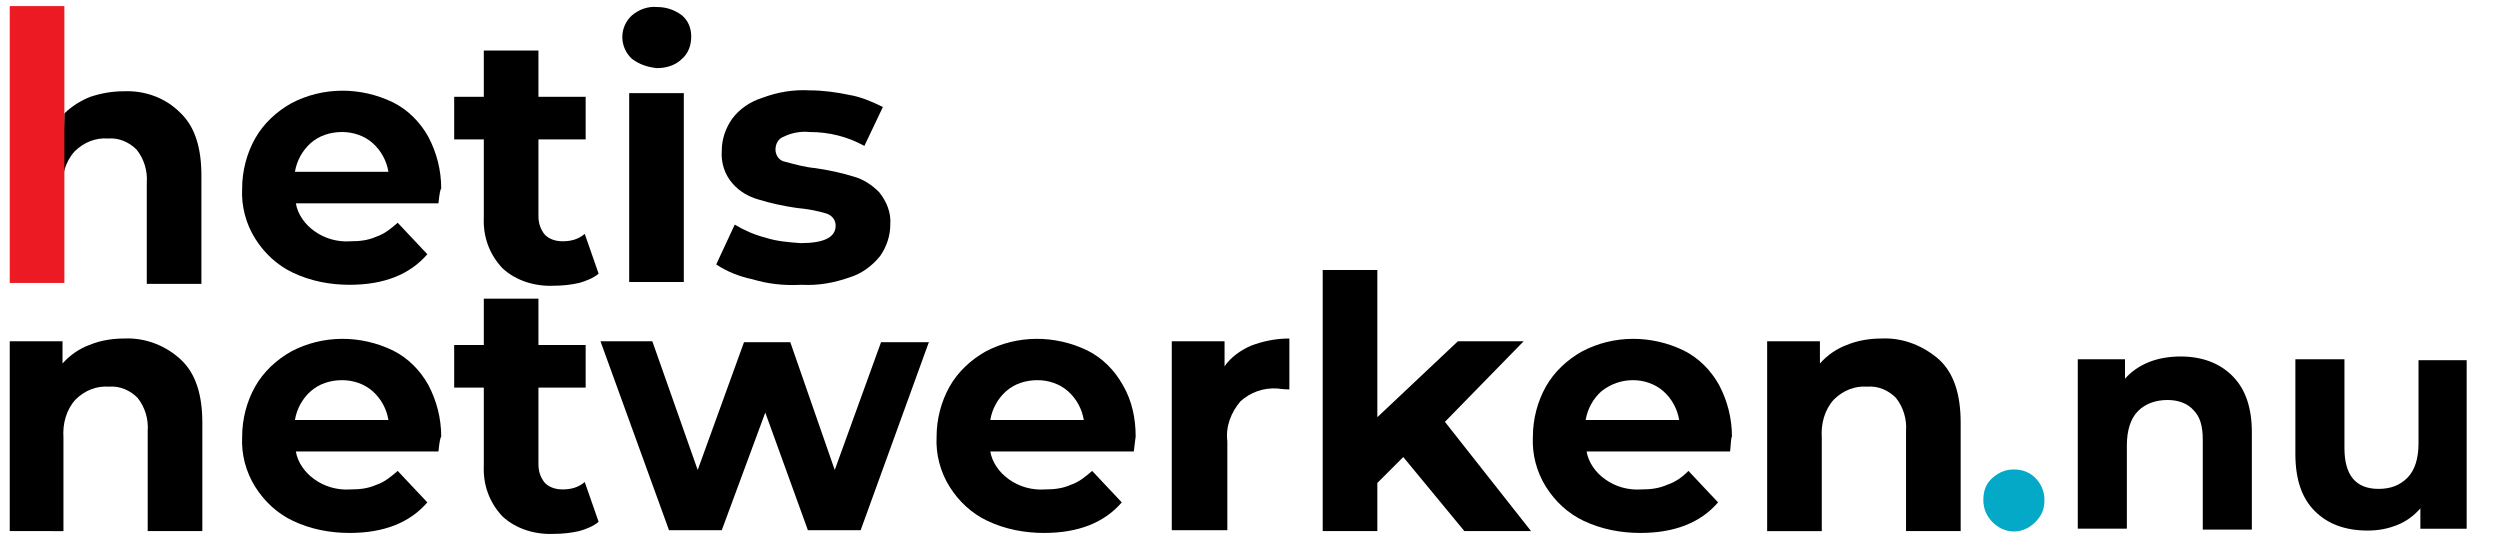
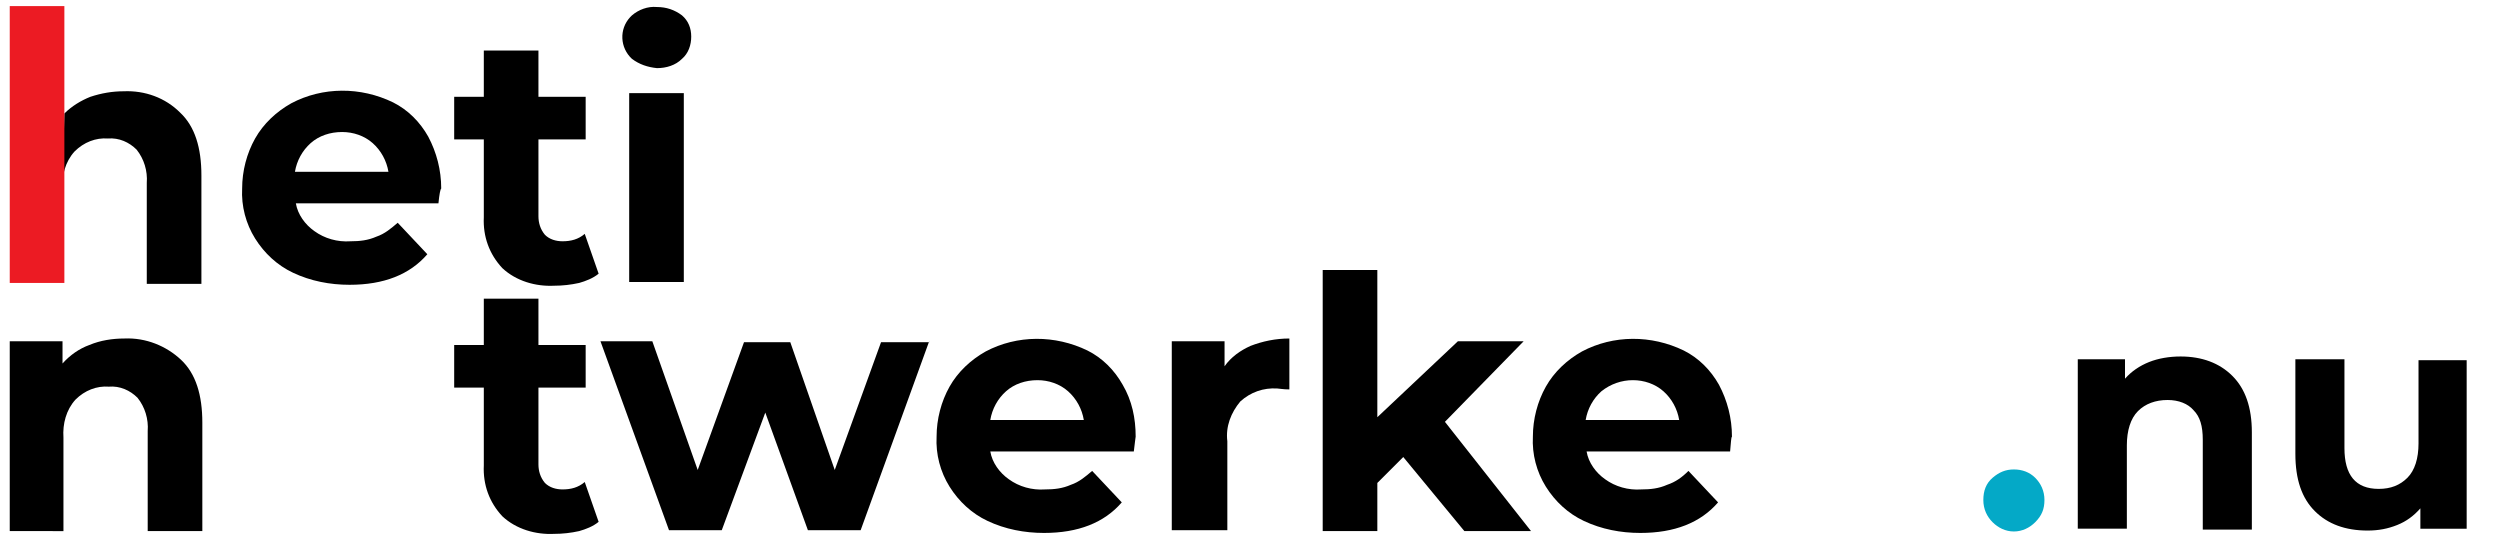
<svg xmlns="http://www.w3.org/2000/svg" version="1.1" id="Layer_1" x="0px" y="0px" viewBox="0 0 270 59" style="enable-background:new 0 0 270 59;" xml:space="preserve">
  <style type="text/css">
	.st0{fill:none;}
	.st1{fill:#EC1B23;}
	.st2{enable-background:new    ;}
	.st3{fill:#04A9C7;}
</style>
  <g id="Group_143" transform="translate(-95.633 -100.484)">
    <g id="Group_114" transform="translate(93.185 66.242)">
      <g id="hetis_netwerken">
        <g id="Group_134">
          <path id="Path_47" d="M9.4,46.5c0.8-0.8,1.8-1.4,2.8-1.8c1.2-0.4,2.4-0.6,3.6-0.6c2.3-0.1,4.5,0.7,6.1,2.3      c1.6,1.5,2.3,3.8,2.3,6.8v11.7h-5.9V54c0.1-1.3-0.3-2.6-1.1-3.6c-0.8-0.8-1.9-1.3-3.1-1.2c-1.3-0.1-2.6,0.4-3.6,1.4      c-1,1.1-1.4,2.6-1.3,4.1" />
          <path id="Path_48" d="M49.8,56.2H34.4c0.2,1.2,1,2.3,2,3c1.1,0.8,2.5,1.2,3.9,1.1c1,0,1.9-0.1,2.8-0.5c0.9-0.3,1.6-0.9,2.3-1.5      l3.2,3.4c-1.9,2.2-4.7,3.3-8.4,3.3c-2.1,0-4.2-0.4-6.1-1.3c-1.7-0.8-3.1-2.1-4.1-3.7c-1-1.6-1.5-3.5-1.4-5.4      c0-1.9,0.5-3.8,1.4-5.4c0.9-1.6,2.3-2.9,3.9-3.8c3.4-1.8,7.5-1.8,11-0.1c1.6,0.8,2.9,2.1,3.8,3.7c0.9,1.7,1.4,3.6,1.4,5.6      C50,54.7,49.9,55.2,49.8,56.2z M36,49.7c-0.9,0.8-1.5,1.9-1.7,3.1h10.1c-0.2-1.2-0.8-2.3-1.7-3.1c-0.9-0.8-2.1-1.2-3.3-1.2      C38.1,48.5,36.9,48.9,36,49.7z" />
          <path id="Path_49" d="M67.1,63.8c-0.6,0.5-1.4,0.8-2.1,1c-0.9,0.2-1.8,0.3-2.7,0.3c-2,0.1-4.1-0.5-5.6-1.9      c-1.4-1.5-2.1-3.4-2-5.5v-8.4h-3.2v-4.6h3.2v-5h5.9v5h5.1v4.6h-5.1v8.3c0,0.7,0.2,1.4,0.7,2c0.5,0.5,1.2,0.7,1.9,0.7      c0.9,0,1.7-0.2,2.4-0.8L67.1,63.8z" />
          <path id="Path_50" d="M70.7,40.6c-1.3-1.2-1.4-3.2-0.2-4.5c0.1-0.1,0.1-0.1,0.2-0.2c0.7-0.6,1.7-1,2.7-0.9c1,0,1.9,0.3,2.7,0.9      c0.7,0.6,1,1.4,1,2.3c0,0.9-0.3,1.8-1,2.4c-0.7,0.7-1.7,1-2.7,1C72.4,41.5,71.5,41.2,70.7,40.6z M70.4,44.3h5.9v20.4h-5.9V44.3z      " />
-           <path id="Path_51" d="M83.7,64.4c-1.4-0.3-2.7-0.8-3.9-1.6l2-4.3c1,0.6,2.1,1.1,3.3,1.4c1.2,0.4,2.5,0.5,3.8,0.6      c2.5,0,3.8-0.6,3.8-1.9c0-0.6-0.4-1.1-1-1.3c-1-0.3-2.1-0.5-3.2-0.6c-1.4-0.2-2.8-0.5-4.1-0.9c-1.1-0.3-2.1-0.9-2.8-1.7      c-0.9-1-1.3-2.3-1.2-3.6c0-1.2,0.4-2.4,1.1-3.4c0.8-1.1,2-1.9,3.3-2.3c1.6-0.6,3.3-0.9,5.1-0.8c1.4,0,2.9,0.2,4.3,0.5      c1.2,0.2,2.4,0.7,3.6,1.3l-2,4.2c-1.8-1-3.8-1.5-5.9-1.5c-1-0.1-2,0.1-2.8,0.5c-0.6,0.2-0.9,0.8-0.9,1.4c0,0.6,0.4,1.2,1,1.3      c1.1,0.3,2.2,0.6,3.3,0.7c1.4,0.2,2.8,0.5,4.1,0.9c1.1,0.3,2,0.9,2.8,1.7c0.8,1,1.3,2.2,1.2,3.5c0,1.2-0.4,2.4-1.1,3.4      c-0.9,1.1-2,1.9-3.3,2.3c-1.7,0.6-3.4,0.9-5.2,0.8C87,65.1,85.4,64.9,83.7,64.4z" />
        </g>
        <g id="Group_135">
          <path id="Path_52" d="M22,73.1c1.6,1.5,2.3,3.8,2.3,6.8v11.7h-5.9V80.8c0.1-1.3-0.3-2.6-1.1-3.6c-0.8-0.8-1.9-1.3-3.1-1.2      c-1.3-0.1-2.6,0.4-3.6,1.4c-1,1.1-1.4,2.6-1.3,4.1v10.1H3.5V71.1h5.7v2.4c0.8-0.9,1.8-1.6,2.9-2c1.2-0.5,2.5-0.7,3.8-0.7      C18.2,70.7,20.4,71.6,22,73.1z" />
-           <path id="Path_53" d="M49.8,83H34.4c0.2,1.2,1,2.3,2,3c1.1,0.8,2.5,1.2,3.9,1.1c1,0,1.9-0.1,2.8-0.5c0.9-0.3,1.6-0.9,2.3-1.5      l3.2,3.4c-1.9,2.2-4.7,3.3-8.4,3.3c-2.1,0-4.2-0.4-6.1-1.3c-1.7-0.8-3.1-2.1-4.1-3.7c-1-1.6-1.5-3.5-1.4-5.4      c0-1.9,0.5-3.8,1.4-5.4c0.9-1.6,2.3-2.9,3.9-3.8c3.4-1.8,7.5-1.8,11-0.1c1.6,0.8,2.9,2.1,3.8,3.7c0.9,1.7,1.4,3.6,1.4,5.6      C50,81.5,49.9,82,49.8,83z M36,76.5c-0.9,0.8-1.5,1.9-1.7,3.1h10.1c-0.2-1.2-0.8-2.3-1.7-3.1c-0.9-0.8-2.1-1.2-3.3-1.2      C38.1,75.3,36.9,75.7,36,76.5z" />
          <path id="Path_54" d="M67.1,90.6c-0.6,0.5-1.4,0.8-2.1,1c-0.9,0.2-1.8,0.3-2.7,0.3c-2,0.1-4.1-0.5-5.6-1.9      c-1.4-1.5-2.1-3.4-2-5.5v-8.4h-3.2v-4.6h3.2v-5h5.9v5h5.1v4.6h-5.1v8.3c0,0.7,0.2,1.4,0.7,2c0.5,0.5,1.2,0.7,1.9,0.7      c0.9,0,1.7-0.2,2.4-0.8L67.1,90.6z" />
          <path id="Path_55" d="M102.8,71.1l-7.4,20.4h-5.7l-4.6-12.7l-4.7,12.7h-5.7l-7.4-20.4h5.6L77.8,85l5-13.8h5L92.6,85l5-13.8      H102.8z" />
          <path id="Path_56" d="M124.9,83h-15.5c0.2,1.2,1,2.3,2,3c1.1,0.8,2.5,1.2,3.9,1.1c1,0,1.9-0.1,2.8-0.5c0.9-0.3,1.6-0.9,2.3-1.5      l3.2,3.4c-1.9,2.2-4.7,3.3-8.4,3.3c-2.1,0-4.2-0.4-6.1-1.3c-1.7-0.8-3.1-2.1-4.1-3.7c-1-1.6-1.5-3.5-1.4-5.4      c0-1.9,0.5-3.8,1.4-5.4c0.9-1.6,2.3-2.9,3.9-3.8c3.4-1.8,7.5-1.8,11-0.1c1.6,0.8,2.9,2.1,3.8,3.7c1,1.7,1.4,3.6,1.4,5.6      C125.1,81.5,125,82,124.9,83z M111.1,76.5c-0.9,0.8-1.5,1.9-1.7,3.1h10.1c-0.2-1.2-0.8-2.3-1.7-3.1c-0.9-0.8-2.1-1.2-3.3-1.2      C113.2,75.3,112,75.7,111.1,76.5z" />
          <path id="Path_57" d="M137.5,71.6c1.3-0.5,2.7-0.8,4.2-0.8v5.5c-0.7,0-1.1-0.1-1.3-0.1c-1.5-0.1-2.9,0.4-4,1.4      c-1,1.2-1.6,2.7-1.4,4.3v9.6H129V71.1h5.7v2.7C135.4,72.8,136.4,72.1,137.5,71.6z" />
-           <path id="Path_58" d="M154,83.6l-2.8,2.8v5.2h-5.9V63.4h5.9v15.9l8.7-8.2h7.1l-8.5,8.7l9.3,11.8h-7.2L154,83.6z" />
+           <path id="Path_58" d="M154,83.6l-2.8,2.8v5.2h-5.9V63.4h5.9v15.9l8.7-8.2h7.1l-8.5,8.7l9.3,11.8h-7.2z" />
          <path id="Path_59" d="M189.3,83h-15.5c0.2,1.2,1,2.3,2,3c1.1,0.8,2.5,1.2,3.9,1.1c1,0,1.9-0.1,2.8-0.5c0.9-0.3,1.6-0.8,2.3-1.5      l3.2,3.4c-1.9,2.2-4.7,3.3-8.4,3.3c-2.1,0-4.2-0.4-6.1-1.3c-1.7-0.8-3.1-2.1-4.1-3.7c-1-1.6-1.5-3.5-1.4-5.4      c0-1.9,0.5-3.8,1.4-5.4c0.9-1.6,2.3-2.9,3.9-3.8c3.4-1.8,7.5-1.8,11-0.1c1.6,0.8,2.9,2.1,3.8,3.7c0.9,1.7,1.4,3.6,1.4,5.6      C189.4,81.5,189.4,82,189.3,83z M175.4,76.5c-0.9,0.8-1.5,1.9-1.7,3.1h10.1c-0.2-1.2-0.8-2.3-1.7-3.1c-0.9-0.8-2.1-1.2-3.3-1.2      C177.6,75.3,176.4,75.7,175.4,76.5L175.4,76.5z" />
-           <path id="Path_60" d="M211.9,73.1c1.6,1.5,2.3,3.8,2.3,6.8v11.7h-5.9V80.8c0.1-1.3-0.3-2.6-1.1-3.6c-0.8-0.8-1.9-1.3-3.1-1.2      c-1.3-0.1-2.6,0.4-3.6,1.4c-1,1.1-1.4,2.6-1.3,4.1v10.1h-5.9V71.1h5.7v2.4c0.8-0.9,1.8-1.6,2.9-2c1.2-0.5,2.5-0.7,3.8-0.7      C208,70.7,210.2,71.6,211.9,73.1z" />
        </g>
      </g>
      <line id="Line_4" class="st0" x1="9.4" y1="54.7" x2="9.4" y2="46.5" />
      <rect id="Rectangle_47" x="3.5" y="34.9" class="st1" width="5.9" height="29.9" />
    </g>
  </g>
  <g class="st2">
    <path class="st3" d="M215.2,56.4c-0.6-0.6-1-1.4-1-2.4c0-1,0.3-1.8,1-2.4s1.4-0.9,2.3-0.9c0.9,0,1.7,0.3,2.3,0.9   c0.6,0.6,1,1.4,1,2.4c0,1-0.3,1.7-1,2.4c-0.6,0.6-1.4,1-2.3,1C216.6,57.4,215.8,57,215.2,56.4z" />
  </g>
  <g class="st2">
    <path d="M241.1,40.6c1.4,1.4,2.1,3.4,2.1,6.1v10.5h-5.3v-9.7c0-1.5-0.3-2.5-1-3.2c-0.6-0.7-1.6-1.1-2.8-1.1c-1.3,0-2.4,0.4-3.2,1.2   c-0.8,0.8-1.2,2.1-1.2,3.7v9h-5.3V38.8h5.1v2.1c0.7-0.8,1.6-1.4,2.6-1.8c1-0.4,2.2-0.6,3.4-0.6C237.8,38.5,239.7,39.2,241.1,40.6z" />
    <path d="M266.4,38.8v18.3h-5v-2.2c-0.7,0.8-1.5,1.4-2.5,1.8c-1,0.4-2,0.6-3.2,0.6c-2.4,0-4.3-0.7-5.7-2.1c-1.4-1.4-2.1-3.4-2.1-6.2   V38.8h5.3v9.6c0,2.9,1.2,4.4,3.7,4.4c1.3,0,2.3-0.4,3.1-1.2c0.8-0.8,1.2-2.1,1.2-3.7v-9H266.4z" />
  </g>
</svg>